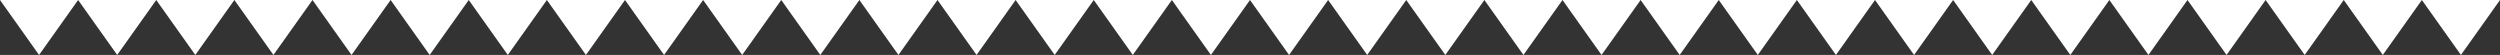
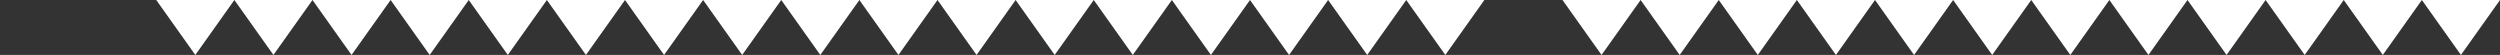
<svg xmlns="http://www.w3.org/2000/svg" width="1456" height="32" viewBox="0 0 1456 32" fill="none">
  <rect x="0" y="0" width="1456" height="32" fill="#333333" stroke="none" />
-   <path d="M22.75 32L45.5 -5.96046e-07H0L22.75 32Z" fill="white" />
-   <path d="M68.25 32L91 -5.96046e-07H45.5L68.25 32Z" fill="white" />
  <path d="M113.75 32L136.5 -5.96046e-07H91L113.75 32Z" fill="white" />
  <path d="M159.25 32L182 -5.96046e-07H136.5L159.25 32Z" fill="white" />
  <path d="M204.75 32L227.5 -5.96046e-07H182L204.75 32Z" fill="white" />
  <path d="M250.25 32L273 -5.96046e-07H227.5L250.25 32Z" fill="white" />
  <path d="M295.75 32L318.5 -5.96046e-07H273L295.75 32Z" fill="white" />
  <path d="M341.25 32L364 -5.96046e-07H318.5L341.25 32Z" fill="white" />
  <path d="M386.75 32L409.5 -5.96046e-07H364L386.75 32Z" fill="white" />
  <path d="M432.25 32L455 -5.96046e-07H409.5L432.25 32Z" fill="white" />
  <path d="M477.75 32L500.5 -5.96046e-07H455L477.75 32Z" fill="white" />
  <path d="M523.25 32L546 -5.96046e-07H500.5L523.25 32Z" fill="white" />
  <path d="M568.75 32L591.5 -5.96046e-07H546L568.75 32Z" fill="white" />
  <path d="M614.25 32L637 -5.96046e-07H591.5L614.25 32Z" fill="white" />
  <path d="M659.75 32L682.5 -5.96046e-07H637L659.75 32Z" fill="white" />
  <path d="M705.25 32L728 -5.96046e-07H682.5L705.25 32Z" fill="white" />
  <path d="M750.75 32L773.5 -5.96046e-07H728L750.75 32Z" fill="white" />
  <path d="M796.25 32L819 -5.96046e-07H773.5L796.25 32Z" fill="white" />
  <path d="M841.75 32L864.5 -5.96046e-07H819L841.75 32Z" fill="white" />
-   <path d="M887.25 32L910 -5.96046e-07H864.5L887.25 32Z" fill="white" />
  <path d="M932.75 32L955.5 -5.96046e-07H910L932.75 32Z" fill="white" />
  <path d="M978.25 32L1001 -5.96046e-07H955.5L978.25 32Z" fill="white" />
  <path d="M1023.75 32L1046.5 -5.96046e-07H1001L1023.75 32Z" fill="white" />
  <path d="M1069.25 32L1092 -5.96046e-07H1046.5L1069.25 32Z" fill="white" />
  <path d="M1114.75 32L1137.5 -5.96046e-07H1092L1114.75 32Z" fill="white" />
  <path d="M1160.25 32L1183 -5.96046e-07H1137.5L1160.25 32Z" fill="white" />
  <path d="M1205.75 32L1228.5 -5.96046e-07H1183L1205.75 32Z" fill="white" />
  <path d="M1251.25 32L1274 -5.96046e-07H1228.5L1251.25 32Z" fill="white" />
  <path d="M1296.75 32L1319.5 -5.96046e-07H1274L1296.75 32Z" fill="white" />
  <path d="M1342.25 32L1365 -5.96046e-07H1319.5L1342.25 32Z" fill="white" />
  <path d="M1387.75 32L1410.5 -5.96046e-07H1365L1387.75 32Z" fill="white" />
  <path d="M1433.25 32L1456 -5.96046e-07H1410.5L1433.25 32Z" fill="white" />
</svg>